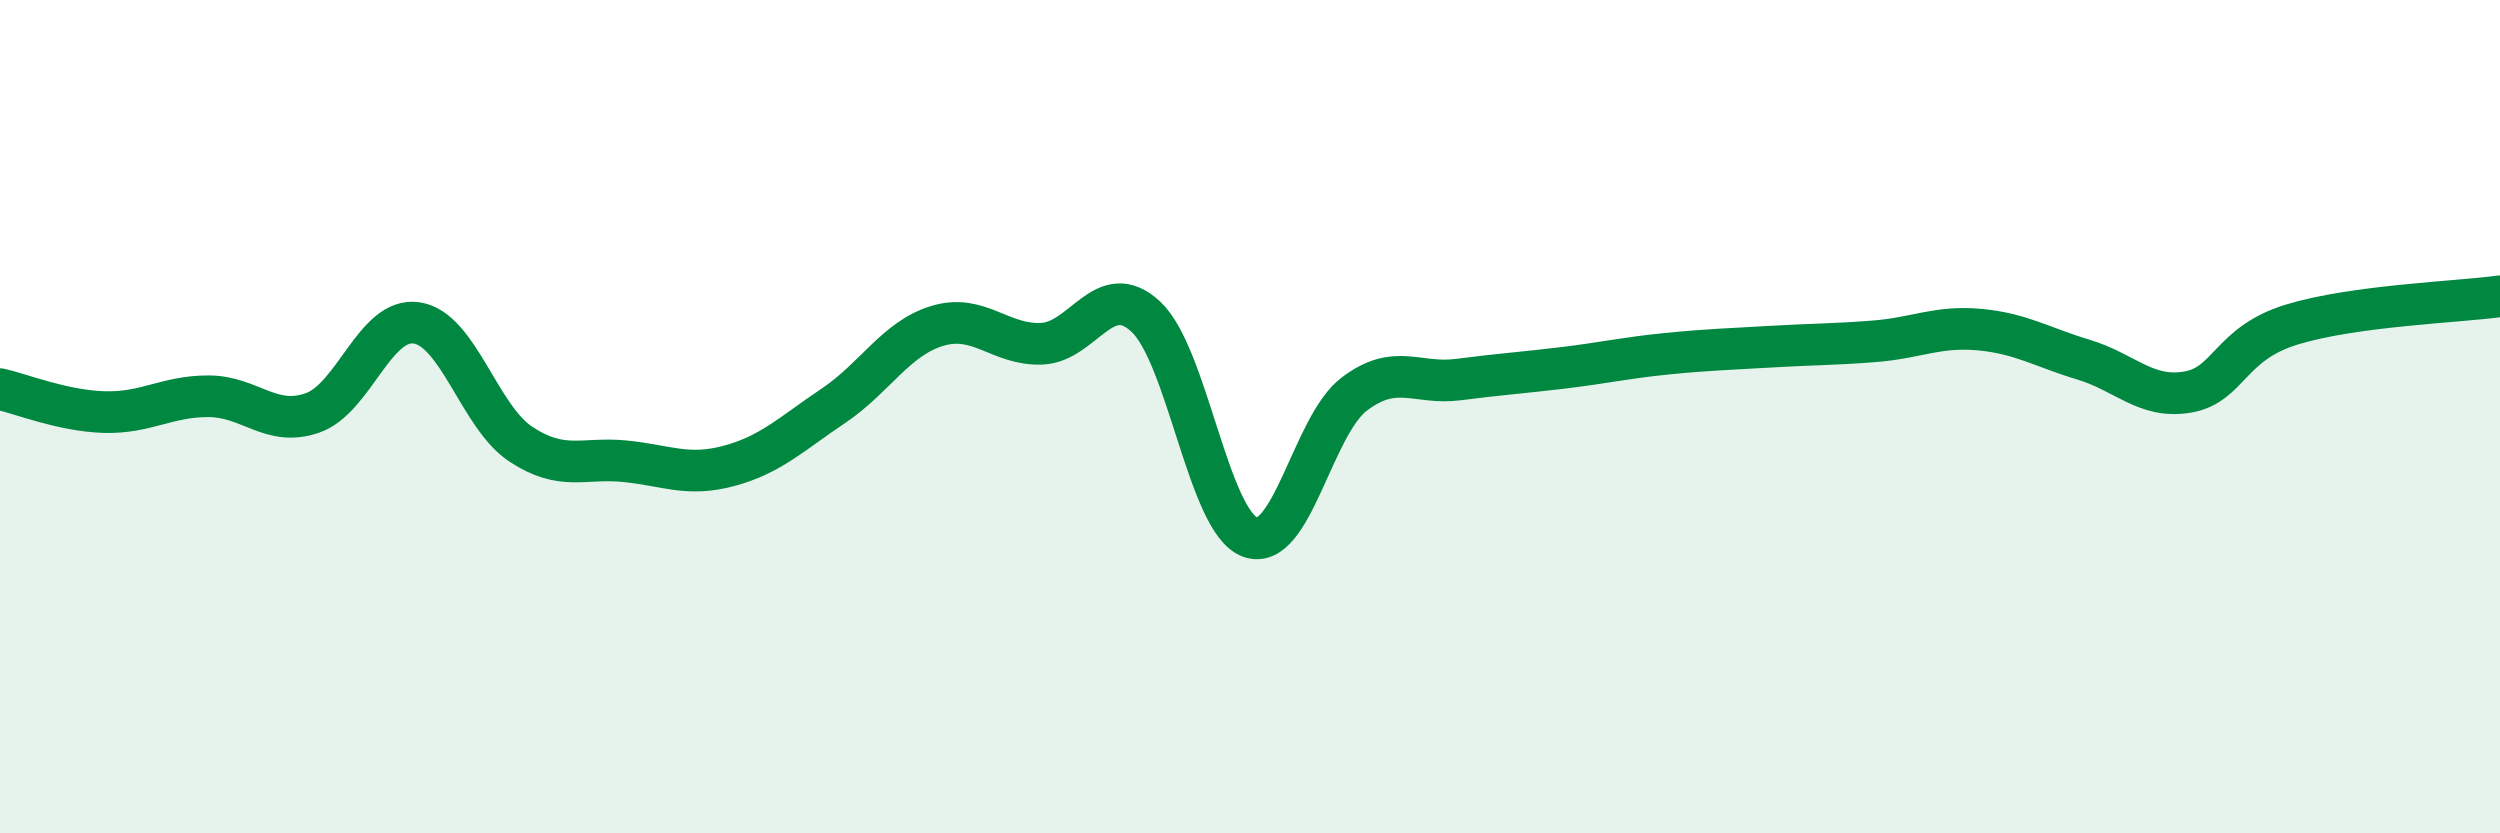
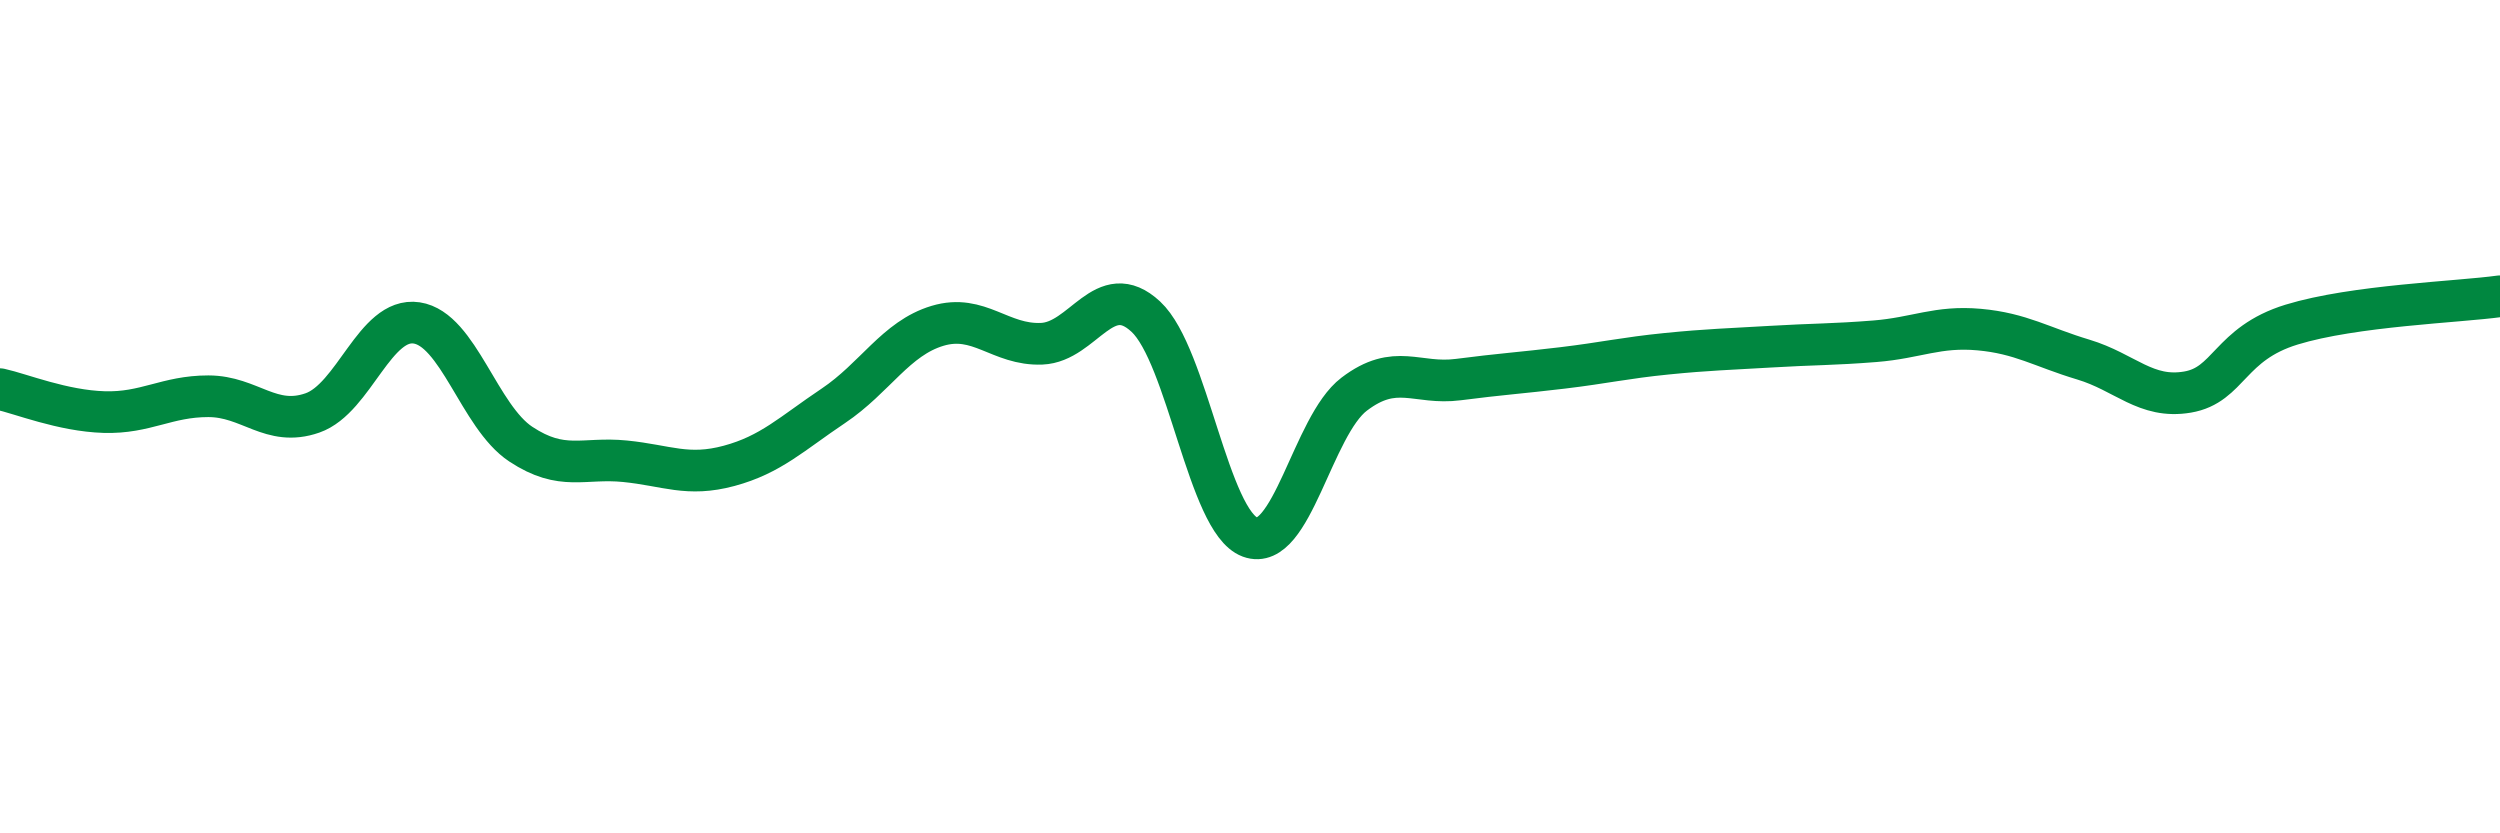
<svg xmlns="http://www.w3.org/2000/svg" width="60" height="20" viewBox="0 0 60 20">
-   <path d="M 0,9.34 C 0.5,9.45 1.5,9.86 2.5,9.89 C 3.5,9.92 4,9.51 5,9.51 C 6,9.51 6.5,10.26 7.5,9.91 C 8.5,9.56 9,7.6 10,7.75 C 11,7.9 11.5,10 12.5,10.66 C 13.5,11.32 14,10.97 15,11.07 C 16,11.17 16.5,11.45 17.5,11.18 C 18.5,10.91 19,10.41 20,9.74 C 21,9.07 21.5,8.12 22.5,7.82 C 23.5,7.52 24,8.29 25,8.25 C 26,8.21 26.5,6.67 27.5,7.6 C 28.5,8.53 29,12.52 30,12.89 C 31,13.26 31.5,10.22 32.5,9.46 C 33.5,8.7 34,9.24 35,9.11 C 36,8.98 36.5,8.95 37.5,8.83 C 38.5,8.71 39,8.59 40,8.49 C 41,8.39 41.5,8.38 42.5,8.32 C 43.5,8.26 44,8.27 45,8.19 C 46,8.11 46.5,7.82 47.5,7.91 C 48.5,8 49,8.33 50,8.63 C 51,8.93 51.5,9.58 52.5,9.41 C 53.5,9.24 53.5,8.25 55,7.79 C 56.5,7.33 59,7.25 60,7.11L60 20L0 20Z" fill="#008740" opacity="0.1" stroke-linecap="round" stroke-linejoin="round" />
  <path d="M 0,9.34 C 0.5,9.45 1.5,9.86 2.5,9.89 C 3.5,9.92 4,9.51 5,9.51 C 6,9.51 6.5,10.26 7.5,9.91 C 8.5,9.56 9,7.6 10,7.75 C 11,7.9 11.5,10 12.5,10.66 C 13.5,11.32 14,10.97 15,11.07 C 16,11.17 16.5,11.45 17.5,11.18 C 18.5,10.91 19,10.41 20,9.74 C 21,9.07 21.5,8.12 22.5,7.82 C 23.5,7.52 24,8.29 25,8.25 C 26,8.21 26.5,6.67 27.5,7.6 C 28.5,8.53 29,12.52 30,12.89 C 31,13.26 31.5,10.22 32.5,9.46 C 33.5,8.7 34,9.24 35,9.11 C 36,8.98 36.5,8.95 37.5,8.83 C 38.5,8.71 39,8.59 40,8.49 C 41,8.39 41.5,8.38 42.5,8.32 C 43.5,8.26 44,8.27 45,8.19 C 46,8.11 46.5,7.82 47.5,7.91 C 48.5,8 49,8.33 50,8.63 C 51,8.93 51.5,9.58 52.5,9.41 C 53.5,9.24 53.5,8.25 55,7.79 C 56.5,7.33 59,7.25 60,7.11" stroke="#008740" stroke-width="1" fill="none" stroke-linecap="round" stroke-linejoin="round" />
</svg>